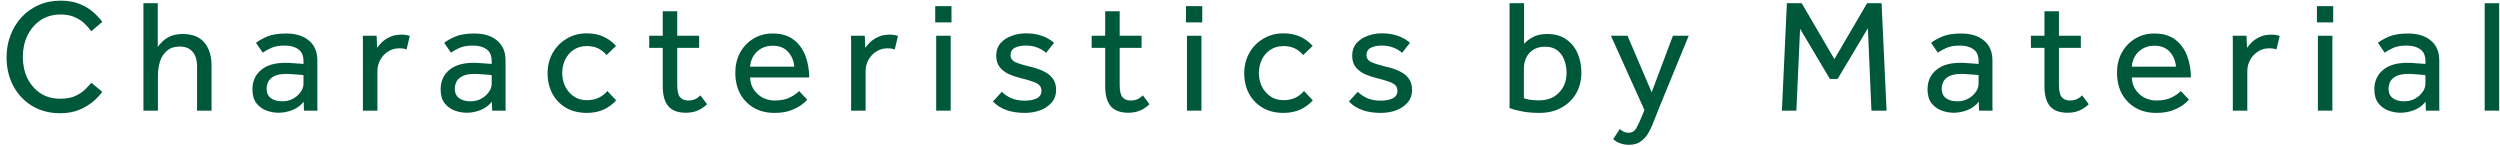
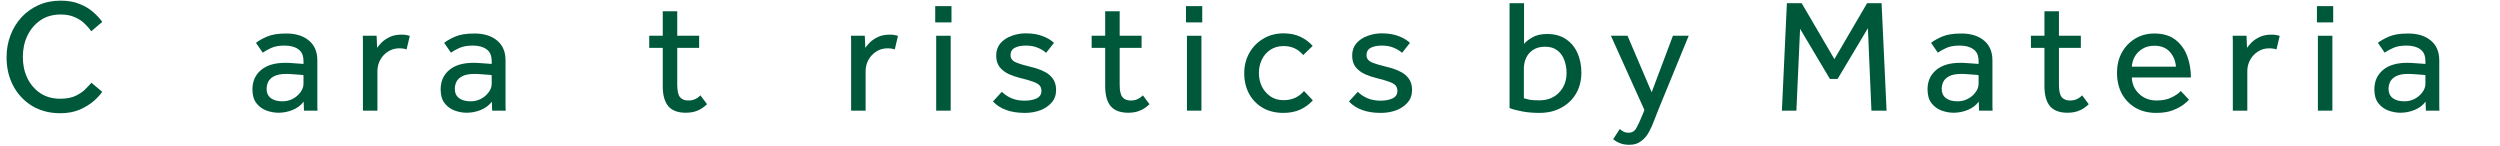
<svg xmlns="http://www.w3.org/2000/svg" width="326" height="19" viewBox="0 0 326 19" fill="none">
-   <path d="M324.002 14.428V0.421H325.892V14.428H324.002Z" fill="#00583B" />
  <path d="M316.337 14.428L316.295 13.252C315.945 13.728 315.462 14.092 314.846 14.344C314.244 14.582 313.635 14.701 313.019 14.701C312.487 14.701 311.955 14.603 311.423 14.407C310.905 14.211 310.471 13.889 310.121 13.441C309.785 12.993 309.617 12.398 309.617 11.656C309.617 10.606 309.988 9.766 310.73 9.136C311.472 8.506 312.529 8.191 313.901 8.191C314.209 8.191 314.524 8.205 314.846 8.233C315.182 8.247 315.483 8.268 315.749 8.296C316.015 8.31 316.19 8.324 316.274 8.338V7.981C316.274 7.253 316.05 6.735 315.602 6.427C315.168 6.105 314.573 5.944 313.817 5.944C313.089 5.944 312.501 6.049 312.053 6.259C311.619 6.455 311.255 6.658 310.961 6.868L310.079 5.587C310.429 5.307 310.912 5.034 311.528 4.768C312.144 4.502 312.977 4.369 314.027 4.369C315.273 4.369 316.26 4.677 316.988 5.293C317.716 5.895 318.08 6.756 318.08 7.876V13.567C318.08 13.665 318.08 13.784 318.08 13.924C318.08 14.064 318.087 14.232 318.101 14.428H316.337ZM316.274 10.921V9.808C316.204 9.78 316.043 9.759 315.791 9.745C315.539 9.717 315.252 9.696 314.93 9.682C314.622 9.654 314.321 9.64 314.027 9.64C313.327 9.64 312.788 9.745 312.41 9.955C312.046 10.151 311.794 10.403 311.654 10.711C311.528 11.005 311.465 11.299 311.465 11.593C311.465 12.111 311.647 12.51 312.011 12.79C312.375 13.07 312.879 13.21 313.523 13.21C314.013 13.21 314.461 13.105 314.867 12.895C315.287 12.671 315.623 12.384 315.875 12.034C316.141 11.684 316.274 11.313 316.274 10.921Z" fill="#00583B" />
  <path d="M302.127 2.92V0.799H304.248V2.92H302.127ZM302.253 14.428V4.663H304.143V14.428H302.253Z" fill="#00583B" />
  <path d="M293.05 14.428H291.16V5.608C291.16 5.51 291.16 5.398 291.16 5.272C291.16 5.146 291.153 4.943 291.139 4.663H292.945L293.008 6.238C293.162 6.014 293.372 5.769 293.638 5.503C293.918 5.237 294.268 5.006 294.688 4.81C295.108 4.614 295.612 4.516 296.2 4.516C296.41 4.516 296.599 4.53 296.767 4.558C296.949 4.586 297.117 4.628 297.271 4.684L296.851 6.448C296.599 6.35 296.277 6.301 295.885 6.301C295.353 6.301 294.87 6.441 294.436 6.721C294.016 6.987 293.68 7.344 293.428 7.792C293.176 8.24 293.05 8.737 293.05 9.283V14.428Z" fill="#00583B" />
  <path d="M284.373 11.866L285.444 13C285.304 13.168 285.052 13.392 284.688 13.672C284.324 13.938 283.848 14.183 283.26 14.407C282.686 14.617 281.986 14.722 281.16 14.722C280.152 14.722 279.263 14.505 278.493 14.071C277.723 13.623 277.121 13.007 276.687 12.223C276.267 11.425 276.057 10.508 276.057 9.472C276.057 8.52 276.26 7.659 276.666 6.889C277.086 6.119 277.66 5.51 278.388 5.062C279.13 4.6 279.977 4.369 280.929 4.369C282.063 4.369 282.98 4.642 283.68 5.188C284.38 5.734 284.891 6.441 285.213 7.309C285.535 8.177 285.696 9.108 285.696 10.102H277.989C278.003 10.676 278.157 11.194 278.451 11.656C278.745 12.104 279.13 12.461 279.606 12.727C280.096 12.979 280.621 13.105 281.181 13.105C282.007 13.105 282.686 12.965 283.218 12.685C283.764 12.405 284.149 12.132 284.373 11.866ZM277.989 8.695H283.743C283.687 7.939 283.421 7.295 282.945 6.763C282.469 6.231 281.797 5.965 280.929 5.965C280.327 5.965 279.809 6.098 279.375 6.364C278.941 6.63 278.605 6.973 278.367 7.393C278.143 7.799 278.017 8.233 277.989 8.695Z" fill="#00583B" />
  <path d="M266.596 11.236V6.238H264.832V4.663H266.596V1.471H268.486V4.663H271.342V6.238H268.486V11.047C268.486 11.831 268.605 12.37 268.843 12.664C269.095 12.958 269.445 13.105 269.893 13.105C270.257 13.105 270.558 13.049 270.796 12.937C271.048 12.825 271.286 12.657 271.51 12.433L272.371 13.588C271.965 13.98 271.545 14.26 271.111 14.428C270.691 14.61 270.187 14.701 269.599 14.701C268.577 14.701 267.821 14.421 267.331 13.861C266.841 13.287 266.596 12.412 266.596 11.236Z" fill="#00583B" />
  <path d="M258.07 14.428L258.028 13.252C257.678 13.728 257.195 14.092 256.579 14.344C255.977 14.582 255.368 14.701 254.752 14.701C254.22 14.701 253.688 14.603 253.156 14.407C252.638 14.211 252.204 13.889 251.854 13.441C251.518 12.993 251.35 12.398 251.35 11.656C251.35 10.606 251.721 9.766 252.463 9.136C253.205 8.506 254.262 8.191 255.634 8.191C255.942 8.191 256.257 8.205 256.579 8.233C256.915 8.247 257.216 8.268 257.482 8.296C257.748 8.31 257.923 8.324 258.007 8.338V7.981C258.007 7.253 257.783 6.735 257.335 6.427C256.901 6.105 256.306 5.944 255.55 5.944C254.822 5.944 254.234 6.049 253.786 6.259C253.352 6.455 252.988 6.658 252.694 6.868L251.812 5.587C252.162 5.307 252.645 5.034 253.261 4.768C253.877 4.502 254.71 4.369 255.76 4.369C257.006 4.369 257.993 4.677 258.721 5.293C259.449 5.895 259.813 6.756 259.813 7.876V13.567C259.813 13.665 259.813 13.784 259.813 13.924C259.813 14.064 259.82 14.232 259.834 14.428H258.07ZM258.007 10.921V9.808C257.937 9.78 257.776 9.759 257.524 9.745C257.272 9.717 256.985 9.696 256.663 9.682C256.355 9.654 256.054 9.64 255.76 9.64C255.06 9.64 254.521 9.745 254.143 9.955C253.779 10.151 253.527 10.403 253.387 10.711C253.261 11.005 253.198 11.299 253.198 11.593C253.198 12.111 253.38 12.51 253.744 12.79C254.108 13.07 254.612 13.21 255.256 13.21C255.746 13.21 256.194 13.105 256.6 12.895C257.02 12.671 257.356 12.384 257.608 12.034C257.874 11.684 258.007 11.313 258.007 10.921Z" fill="#00583B" />
  <path d="M232.359 14.428L233.01 0.421H234.942L239.205 7.708L243.468 0.421H245.358L246.009 14.428H244.035L243.573 3.676L239.625 10.291H238.617L234.732 3.76L234.249 14.428H232.359Z" fill="#00583B" />
  <path d="M210.358 18.145L211.219 16.822C211.359 16.948 211.52 17.06 211.702 17.158C211.884 17.256 212.108 17.305 212.374 17.305C212.822 17.305 213.158 17.102 213.382 16.696C213.606 16.304 213.872 15.73 214.18 14.974L214.432 14.344L210.064 4.663H212.227L215.377 12.034L218.149 4.663H220.207L216.301 14.176C216.119 14.61 215.93 15.093 215.734 15.625C215.538 16.171 215.307 16.689 215.041 17.179C214.775 17.683 214.432 18.089 214.012 18.397C213.606 18.719 213.095 18.88 212.479 18.88C211.989 18.88 211.576 18.81 211.24 18.67C210.904 18.544 210.61 18.369 210.358 18.145Z" fill="#00583B" />
  <path d="M196.846 14.092V0.421H198.736V5.734C198.932 5.468 199.282 5.188 199.786 4.894C200.29 4.586 200.948 4.432 201.76 4.432C202.726 4.432 203.538 4.656 204.196 5.104C204.868 5.552 205.372 6.161 205.708 6.931C206.044 7.687 206.212 8.534 206.212 9.472C206.212 10.494 205.981 11.404 205.519 12.202C205.057 12.986 204.413 13.602 203.587 14.05C202.775 14.498 201.823 14.722 200.731 14.722C199.933 14.722 199.191 14.659 198.505 14.533C197.819 14.407 197.266 14.26 196.846 14.092ZM198.715 8.926V12.811C198.911 12.867 199.149 12.93 199.429 13C199.723 13.056 200.15 13.084 200.71 13.084C201.788 13.084 202.649 12.748 203.293 12.076C203.951 11.404 204.28 10.55 204.28 9.514C204.28 8.912 204.182 8.352 203.986 7.834C203.804 7.316 203.503 6.896 203.083 6.574C202.677 6.252 202.138 6.091 201.466 6.091C200.864 6.091 200.353 6.224 199.933 6.49C199.527 6.756 199.219 7.106 199.009 7.54C198.813 7.974 198.715 8.436 198.715 8.926Z" fill="#00583B" />
  <path d="M175.902 13.231L177.057 11.971C177.407 12.321 177.827 12.601 178.317 12.811C178.807 13.021 179.374 13.126 180.018 13.126C180.648 13.126 181.173 13.028 181.593 12.832C182.013 12.622 182.223 12.3 182.223 11.866C182.223 11.558 182.139 11.313 181.971 11.131C181.803 10.949 181.516 10.788 181.11 10.648C180.704 10.494 180.144 10.333 179.43 10.165C178.926 10.039 178.436 9.871 177.96 9.661C177.484 9.437 177.092 9.136 176.784 8.758C176.476 8.366 176.322 7.862 176.322 7.246C176.322 6.616 176.504 6.084 176.868 5.65C177.246 5.216 177.729 4.894 178.317 4.684C178.905 4.46 179.521 4.348 180.165 4.348C180.991 4.348 181.705 4.46 182.307 4.684C182.909 4.894 183.427 5.195 183.861 5.587L182.832 6.889C182.538 6.623 182.167 6.399 181.719 6.217C181.285 6.035 180.774 5.944 180.186 5.944C179.584 5.944 179.101 6.042 178.737 6.238C178.373 6.434 178.191 6.756 178.191 7.204C178.191 7.624 178.436 7.939 178.926 8.149C179.416 8.345 180.046 8.534 180.816 8.716C181.432 8.856 181.985 9.045 182.475 9.283C182.979 9.507 183.378 9.815 183.672 10.207C183.98 10.599 184.134 11.11 184.134 11.74C184.134 12.384 183.938 12.93 183.546 13.378C183.168 13.812 182.671 14.148 182.055 14.386C181.439 14.61 180.774 14.722 180.06 14.722C178.212 14.722 176.826 14.225 175.902 13.231Z" fill="#00583B" />
  <path d="M170.039 11.866L171.194 13.084C170.76 13.574 170.221 13.973 169.577 14.281C168.933 14.575 168.198 14.722 167.372 14.722C166.322 14.722 165.412 14.498 164.642 14.05C163.886 13.602 163.298 12.993 162.878 12.223C162.458 11.439 162.248 10.543 162.248 9.535C162.248 8.583 162.465 7.715 162.899 6.931C163.333 6.147 163.935 5.524 164.705 5.062C165.489 4.586 166.378 4.348 167.372 4.348C168.198 4.348 168.926 4.495 169.556 4.789C170.186 5.083 170.725 5.482 171.173 5.986L169.934 7.183C169.64 6.819 169.283 6.532 168.863 6.322C168.443 6.112 167.946 6.007 167.372 6.007C166.7 6.007 166.119 6.175 165.629 6.511C165.153 6.833 164.789 7.26 164.537 7.792C164.285 8.324 164.159 8.905 164.159 9.535C164.159 10.137 164.285 10.711 164.537 11.257C164.803 11.789 165.174 12.223 165.65 12.559C166.126 12.895 166.7 13.063 167.372 13.063C167.946 13.063 168.457 12.958 168.905 12.748C169.367 12.524 169.745 12.23 170.039 11.866Z" fill="#00583B" />
  <path d="M154.652 2.92V0.799H156.773V2.92H154.652ZM154.778 14.428V4.663H156.668V14.428H154.778Z" fill="#00583B" />
  <path d="M144.116 11.236V6.238H142.352V4.663H144.116V1.471H146.006V4.663H148.862V6.238H146.006V11.047C146.006 11.831 146.125 12.37 146.363 12.664C146.615 12.958 146.965 13.105 147.413 13.105C147.777 13.105 148.078 13.049 148.316 12.937C148.568 12.825 148.806 12.657 149.03 12.433L149.891 13.588C149.485 13.98 149.065 14.26 148.631 14.428C148.211 14.61 147.707 14.701 147.119 14.701C146.097 14.701 145.341 14.421 144.851 13.861C144.361 13.287 144.116 12.412 144.116 11.236Z" fill="#00583B" />
  <path d="M129.484 13.231L130.639 11.971C130.989 12.321 131.409 12.601 131.899 12.811C132.389 13.021 132.956 13.126 133.6 13.126C134.23 13.126 134.755 13.028 135.175 12.832C135.595 12.622 135.805 12.3 135.805 11.866C135.805 11.558 135.721 11.313 135.553 11.131C135.385 10.949 135.098 10.788 134.692 10.648C134.286 10.494 133.726 10.333 133.012 10.165C132.508 10.039 132.018 9.871 131.542 9.661C131.066 9.437 130.674 9.136 130.366 8.758C130.058 8.366 129.904 7.862 129.904 7.246C129.904 6.616 130.086 6.084 130.45 5.65C130.828 5.216 131.311 4.894 131.899 4.684C132.487 4.46 133.103 4.348 133.747 4.348C134.573 4.348 135.287 4.46 135.889 4.684C136.491 4.894 137.009 5.195 137.443 5.587L136.414 6.889C136.12 6.623 135.749 6.399 135.301 6.217C134.867 6.035 134.356 5.944 133.768 5.944C133.166 5.944 132.683 6.042 132.319 6.238C131.955 6.434 131.773 6.756 131.773 7.204C131.773 7.624 132.018 7.939 132.508 8.149C132.998 8.345 133.628 8.534 134.398 8.716C135.014 8.856 135.567 9.045 136.057 9.283C136.561 9.507 136.96 9.815 137.254 10.207C137.562 10.599 137.716 11.11 137.716 11.74C137.716 12.384 137.52 12.93 137.128 13.378C136.75 13.812 136.253 14.148 135.637 14.386C135.021 14.61 134.356 14.722 133.642 14.722C131.794 14.722 130.408 14.225 129.484 13.231Z" fill="#00583B" />
  <path d="M121.953 2.92V0.799H124.074V2.92H121.953ZM122.079 14.428V4.663H123.969V14.428H122.079Z" fill="#00583B" />
  <path d="M112.876 14.428H110.986V5.608C110.986 5.51 110.986 5.398 110.986 5.272C110.986 5.146 110.979 4.943 110.965 4.663H112.771L112.834 6.238C112.988 6.014 113.198 5.769 113.464 5.503C113.744 5.237 114.094 5.006 114.514 4.81C114.934 4.614 115.438 4.516 116.026 4.516C116.236 4.516 116.425 4.53 116.593 4.558C116.775 4.586 116.943 4.628 117.097 4.684L116.677 6.448C116.425 6.35 116.103 6.301 115.711 6.301C115.179 6.301 114.696 6.441 114.262 6.721C113.842 6.987 113.506 7.344 113.254 7.792C113.002 8.24 112.876 8.737 112.876 9.283V14.428Z" fill="#00583B" />
-   <path d="M104.199 11.866L105.27 13C105.13 13.168 104.878 13.392 104.514 13.672C104.15 13.938 103.674 14.183 103.086 14.407C102.512 14.617 101.812 14.722 100.986 14.722C99.978 14.722 99.089 14.505 98.319 14.071C97.549 13.623 96.947 13.007 96.513 12.223C96.093 11.425 95.883 10.508 95.883 9.472C95.883 8.52 96.086 7.659 96.492 6.889C96.912 6.119 97.486 5.51 98.214 5.062C98.956 4.6 99.803 4.369 100.755 4.369C101.889 4.369 102.806 4.642 103.506 5.188C104.206 5.734 104.717 6.441 105.039 7.309C105.361 8.177 105.522 9.108 105.522 10.102H97.815C97.829 10.676 97.983 11.194 98.277 11.656C98.571 12.104 98.956 12.461 99.432 12.727C99.922 12.979 100.447 13.105 101.007 13.105C101.833 13.105 102.512 12.965 103.044 12.685C103.59 12.405 103.975 12.132 104.199 11.866ZM97.815 8.695H103.569C103.513 7.939 103.247 7.295 102.771 6.763C102.295 6.231 101.623 5.965 100.755 5.965C100.153 5.965 99.635 6.098 99.201 6.364C98.767 6.63 98.431 6.973 98.193 7.393C97.969 7.799 97.843 8.233 97.815 8.695Z" fill="#00583B" />
  <path d="M86.422 11.236V6.238H84.658V4.663H86.422V1.471H88.312V4.663H91.168V6.238H88.312V11.047C88.312 11.831 88.431 12.37 88.669 12.664C88.921 12.958 89.271 13.105 89.719 13.105C90.083 13.105 90.384 13.049 90.622 12.937C90.874 12.825 91.112 12.657 91.336 12.433L92.197 13.588C91.791 13.98 91.371 14.26 90.937 14.428C90.517 14.61 90.013 14.701 89.425 14.701C88.403 14.701 87.647 14.421 87.157 13.861C86.667 13.287 86.422 12.412 86.422 11.236Z" fill="#00583B" />
-   <path d="M79.195 11.866L80.35 13.084C79.916 13.574 79.377 13.973 78.733 14.281C78.089 14.575 77.354 14.722 76.528 14.722C75.478 14.722 74.568 14.498 73.798 14.05C73.042 13.602 72.454 12.993 72.034 12.223C71.614 11.439 71.404 10.543 71.404 9.535C71.404 8.583 71.621 7.715 72.055 6.931C72.489 6.147 73.091 5.524 73.861 5.062C74.645 4.586 75.534 4.348 76.528 4.348C77.354 4.348 78.082 4.495 78.712 4.789C79.342 5.083 79.881 5.482 80.329 5.986L79.09 7.183C78.796 6.819 78.439 6.532 78.019 6.322C77.599 6.112 77.102 6.007 76.528 6.007C75.856 6.007 75.275 6.175 74.785 6.511C74.309 6.833 73.945 7.26 73.693 7.792C73.441 8.324 73.315 8.905 73.315 9.535C73.315 10.137 73.441 10.711 73.693 11.257C73.959 11.789 74.33 12.223 74.806 12.559C75.282 12.895 75.856 13.063 76.528 13.063C77.102 13.063 77.613 12.958 78.061 12.748C78.523 12.524 78.901 12.23 79.195 11.866Z" fill="#00583B" />
  <path d="M64.179 14.428L64.137 13.252C63.787 13.728 63.304 14.092 62.688 14.344C62.086 14.582 61.477 14.701 60.861 14.701C60.329 14.701 59.797 14.603 59.265 14.407C58.747 14.211 58.313 13.889 57.963 13.441C57.627 12.993 57.459 12.398 57.459 11.656C57.459 10.606 57.83 9.766 58.572 9.136C59.314 8.506 60.371 8.191 61.743 8.191C62.051 8.191 62.366 8.205 62.688 8.233C63.024 8.247 63.325 8.268 63.591 8.296C63.857 8.31 64.032 8.324 64.116 8.338V7.981C64.116 7.253 63.892 6.735 63.444 6.427C63.01 6.105 62.415 5.944 61.659 5.944C60.931 5.944 60.343 6.049 59.895 6.259C59.461 6.455 59.097 6.658 58.803 6.868L57.921 5.587C58.271 5.307 58.754 5.034 59.37 4.768C59.986 4.502 60.819 4.369 61.869 4.369C63.115 4.369 64.102 4.677 64.83 5.293C65.558 5.895 65.922 6.756 65.922 7.876V13.567C65.922 13.665 65.922 13.784 65.922 13.924C65.922 14.064 65.929 14.232 65.943 14.428H64.179ZM64.116 10.921V9.808C64.046 9.78 63.885 9.759 63.633 9.745C63.381 9.717 63.094 9.696 62.772 9.682C62.464 9.654 62.163 9.64 61.869 9.64C61.169 9.64 60.63 9.745 60.252 9.955C59.888 10.151 59.636 10.403 59.496 10.711C59.37 11.005 59.307 11.299 59.307 11.593C59.307 12.111 59.489 12.51 59.853 12.79C60.217 13.07 60.721 13.21 61.365 13.21C61.855 13.21 62.303 13.105 62.709 12.895C63.129 12.671 63.465 12.384 63.717 12.034C63.983 11.684 64.116 11.313 64.116 10.921Z" fill="#00583B" />
  <path d="M49.216 14.428H47.326V5.608C47.326 5.51 47.326 5.398 47.326 5.272C47.326 5.146 47.319 4.943 47.305 4.663H49.111L49.174 6.238C49.328 6.014 49.538 5.769 49.804 5.503C50.084 5.237 50.434 5.006 50.854 4.81C51.274 4.614 51.778 4.516 52.366 4.516C52.576 4.516 52.765 4.53 52.933 4.558C53.115 4.586 53.283 4.628 53.437 4.684L53.017 6.448C52.765 6.35 52.443 6.301 52.051 6.301C51.519 6.301 51.036 6.441 50.602 6.721C50.182 6.987 49.846 7.344 49.594 7.792C49.342 8.24 49.216 8.737 49.216 9.283V14.428Z" fill="#00583B" />
  <path d="M39.638 14.428L39.596 13.252C39.246 13.728 38.763 14.092 38.147 14.344C37.545 14.582 36.936 14.701 36.32 14.701C35.788 14.701 35.256 14.603 34.724 14.407C34.206 14.211 33.772 13.889 33.422 13.441C33.086 12.993 32.918 12.398 32.918 11.656C32.918 10.606 33.289 9.766 34.031 9.136C34.773 8.506 35.83 8.191 37.202 8.191C37.51 8.191 37.825 8.205 38.147 8.233C38.483 8.247 38.784 8.268 39.05 8.296C39.316 8.31 39.491 8.324 39.575 8.338V7.981C39.575 7.253 39.351 6.735 38.903 6.427C38.469 6.105 37.874 5.944 37.118 5.944C36.39 5.944 35.802 6.049 35.354 6.259C34.92 6.455 34.556 6.658 34.262 6.868L33.38 5.587C33.73 5.307 34.213 5.034 34.829 4.768C35.445 4.502 36.278 4.369 37.328 4.369C38.574 4.369 39.561 4.677 40.289 5.293C41.017 5.895 41.381 6.756 41.381 7.876V13.567C41.381 13.665 41.381 13.784 41.381 13.924C41.381 14.064 41.388 14.232 41.402 14.428H39.638ZM39.575 10.921V9.808C39.505 9.78 39.344 9.759 39.092 9.745C38.84 9.717 38.553 9.696 38.231 9.682C37.923 9.654 37.622 9.64 37.328 9.64C36.628 9.64 36.089 9.745 35.711 9.955C35.347 10.151 35.095 10.403 34.955 10.711C34.829 11.005 34.766 11.299 34.766 11.593C34.766 12.111 34.948 12.51 35.312 12.79C35.676 13.07 36.18 13.21 36.824 13.21C37.314 13.21 37.762 13.105 38.168 12.895C38.588 12.671 38.924 12.384 39.176 12.034C39.442 11.684 39.575 11.313 39.575 10.921Z" fill="#00583B" />
-   <path d="M18.703 14.428V0.421H20.572V6.112C20.74 5.874 20.957 5.629 21.223 5.377C21.503 5.111 21.853 4.887 22.273 4.705C22.707 4.523 23.225 4.432 23.827 4.432C25.101 4.432 26.046 4.81 26.662 5.566C27.278 6.308 27.586 7.309 27.586 8.569V14.428H25.696V8.716C25.696 7.806 25.493 7.141 25.087 6.721C24.695 6.287 24.149 6.07 23.449 6.07C22.735 6.07 22.168 6.259 21.748 6.637C21.328 7.001 21.027 7.477 20.845 8.065C20.677 8.653 20.593 9.262 20.593 9.892V14.428H18.703Z" fill="#00583B" />
  <path d="M11.924 10.795L13.331 11.971C13.121 12.293 12.771 12.678 12.281 13.126C11.791 13.56 11.175 13.945 10.433 14.281C9.691 14.603 8.83 14.764 7.85 14.764C6.478 14.764 5.26 14.449 4.196 13.819C3.146 13.175 2.327 12.307 1.739 11.215C1.151 10.109 0.857 8.863 0.857 7.477C0.857 6.455 1.025 5.503 1.361 4.621C1.697 3.725 2.173 2.941 2.789 2.269C3.419 1.583 4.161 1.051 5.015 0.673C5.883 0.281 6.842 0.085 7.892 0.085C8.886 0.085 9.74 0.239 10.454 0.547C11.168 0.841 11.756 1.205 12.218 1.639C12.694 2.059 13.065 2.465 13.331 2.857L11.903 4.075C11.679 3.753 11.392 3.424 11.042 3.088C10.706 2.752 10.279 2.472 9.761 2.248C9.257 2.01 8.641 1.891 7.913 1.891C6.891 1.891 6.009 2.143 5.267 2.647C4.539 3.151 3.972 3.823 3.566 4.663C3.174 5.489 2.978 6.413 2.978 7.435C2.978 8.443 3.174 9.36 3.566 10.186C3.972 11.012 4.539 11.67 5.267 12.16C5.995 12.636 6.856 12.874 7.85 12.874C8.69 12.874 9.376 12.741 9.908 12.475C10.44 12.209 10.86 11.915 11.168 11.593C11.49 11.257 11.742 10.991 11.924 10.795Z" fill="#00583B" />
</svg>